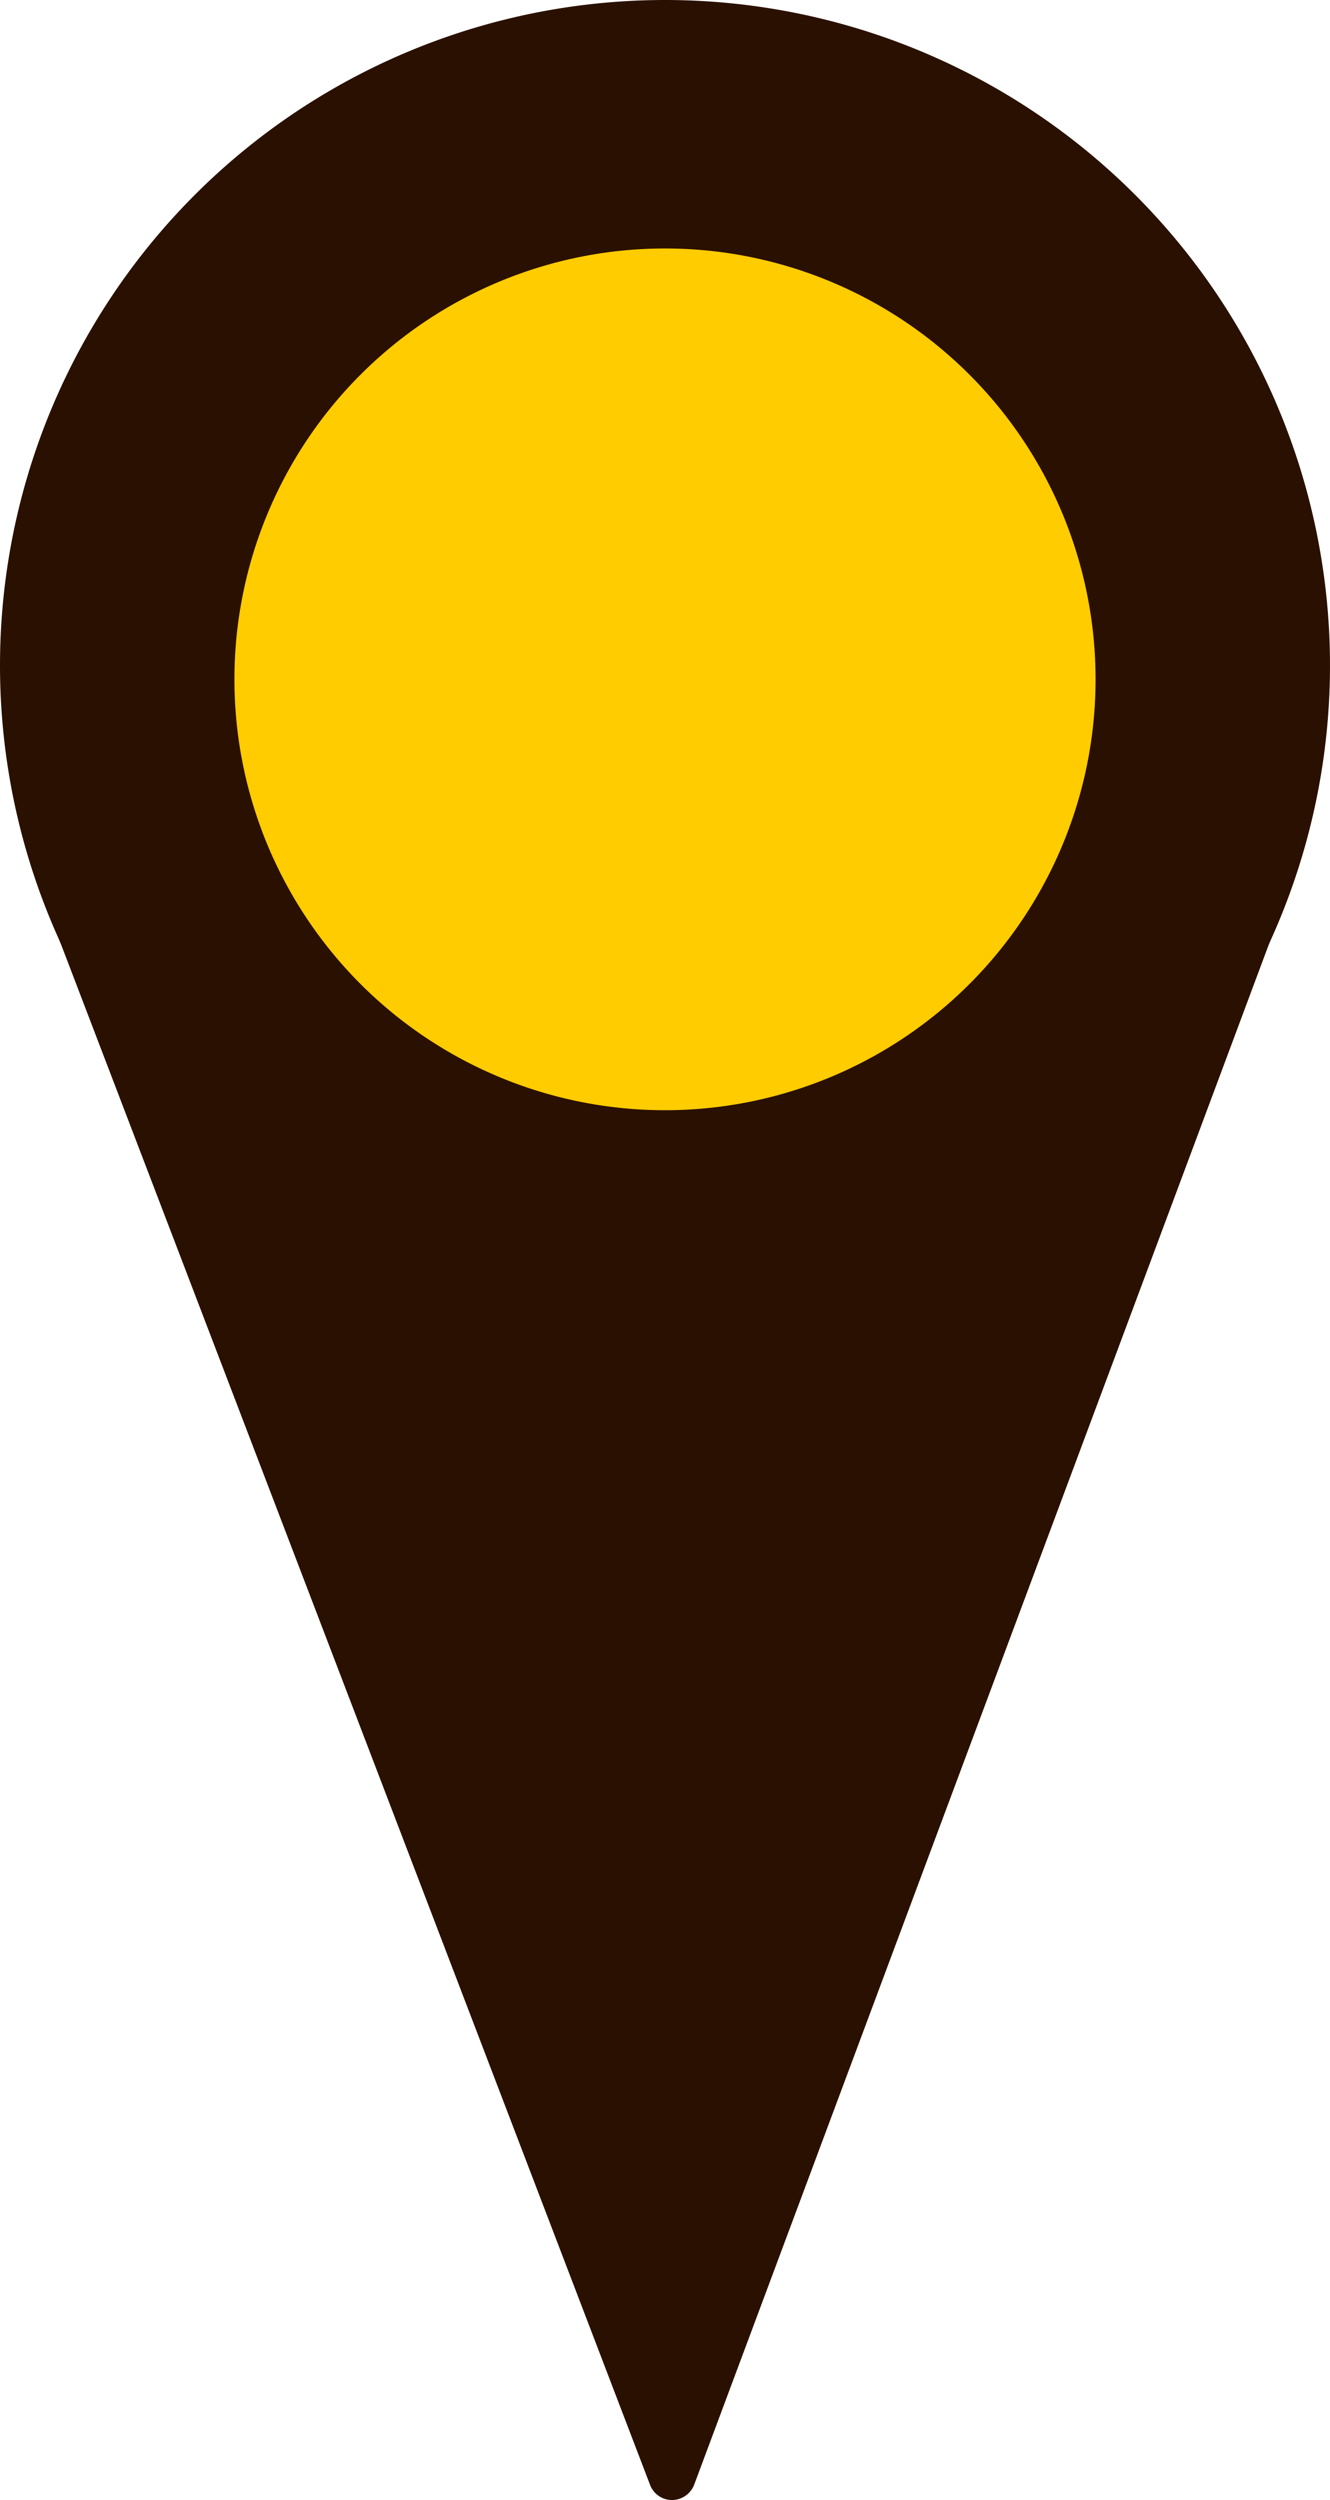
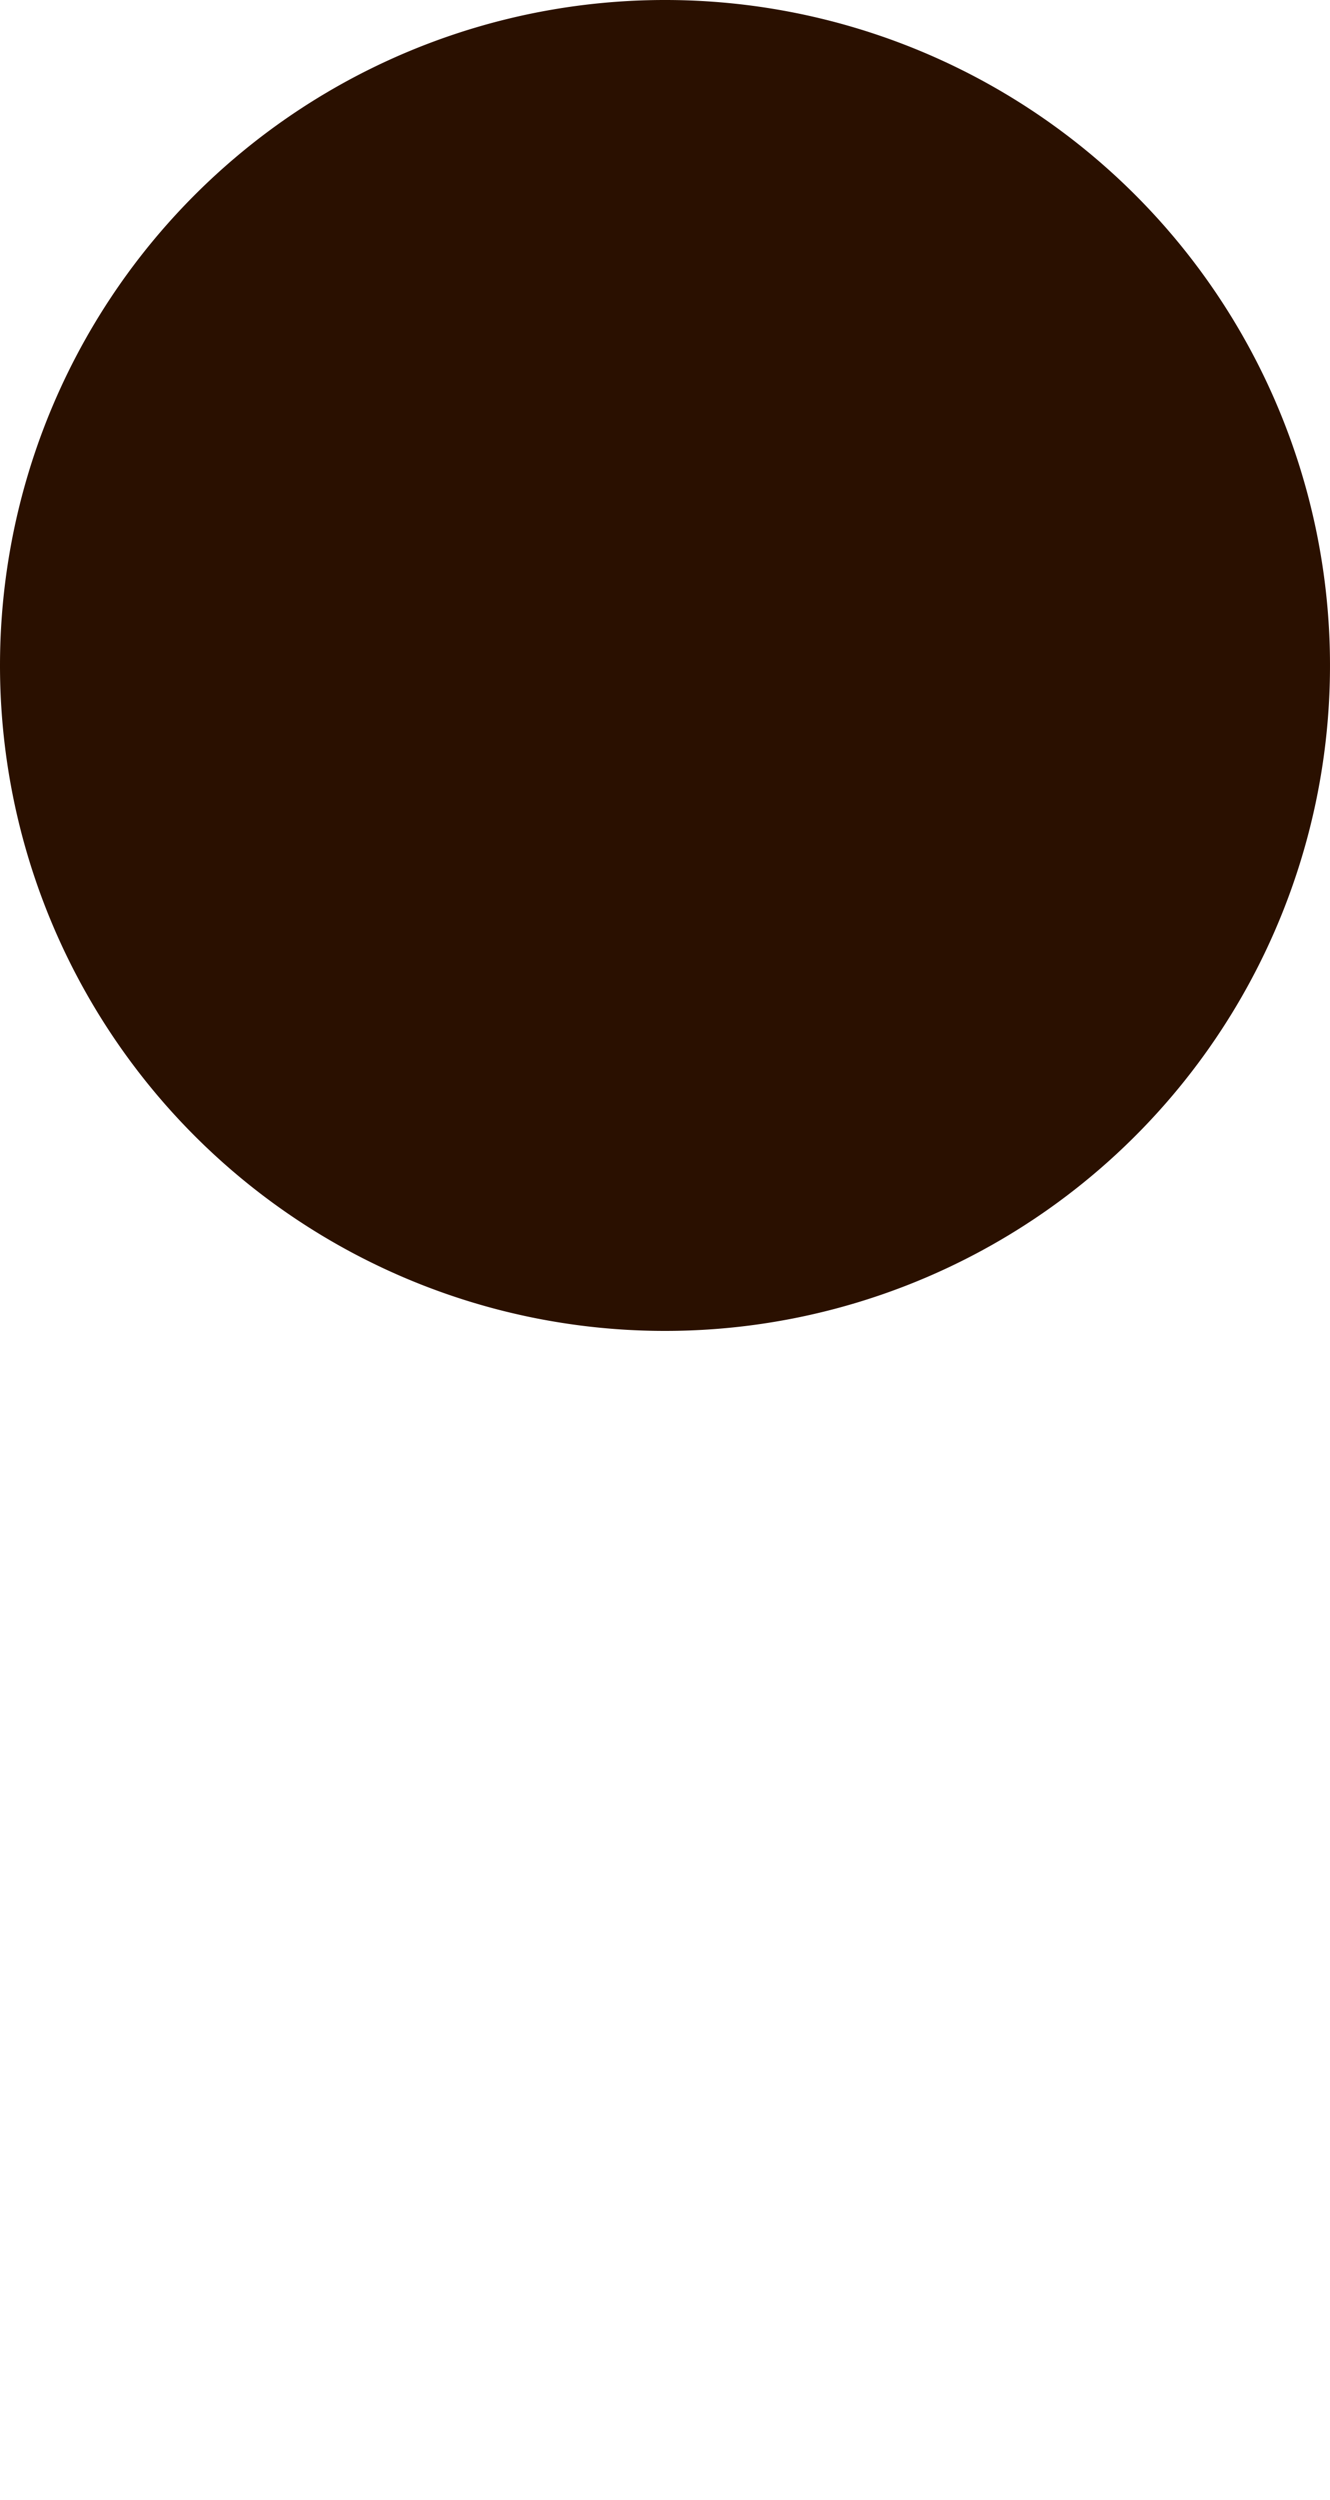
<svg xmlns="http://www.w3.org/2000/svg" viewBox="0 0 27.8 52.22">
  <defs>
    <style>.cls-1{fill:#2a1000;}.cls-2{fill:#fc0;}</style>
  </defs>
  <g id="Layer_2" data-name="Layer 2">
    <g id="Layer_1-2" data-name="Layer 1">
      <path class="cls-1" d="M13.9,27.8A13.9,13.9,0,1,0,0,13.9,13.9,13.9,0,0,0,13.9,27.8" />
-       <path class="cls-1" d="M26.58,19.57,14.51,51.9a.5.5,0,0,1-.46.32h0a.49.49,0,0,1-.46-.31L1.22,19.58" />
-       <path class="cls-2" d="M13.9,23.19a9,9,0,1,0-9-9,9,9,0,0,0,9,9" />
    </g>
  </g>
</svg>